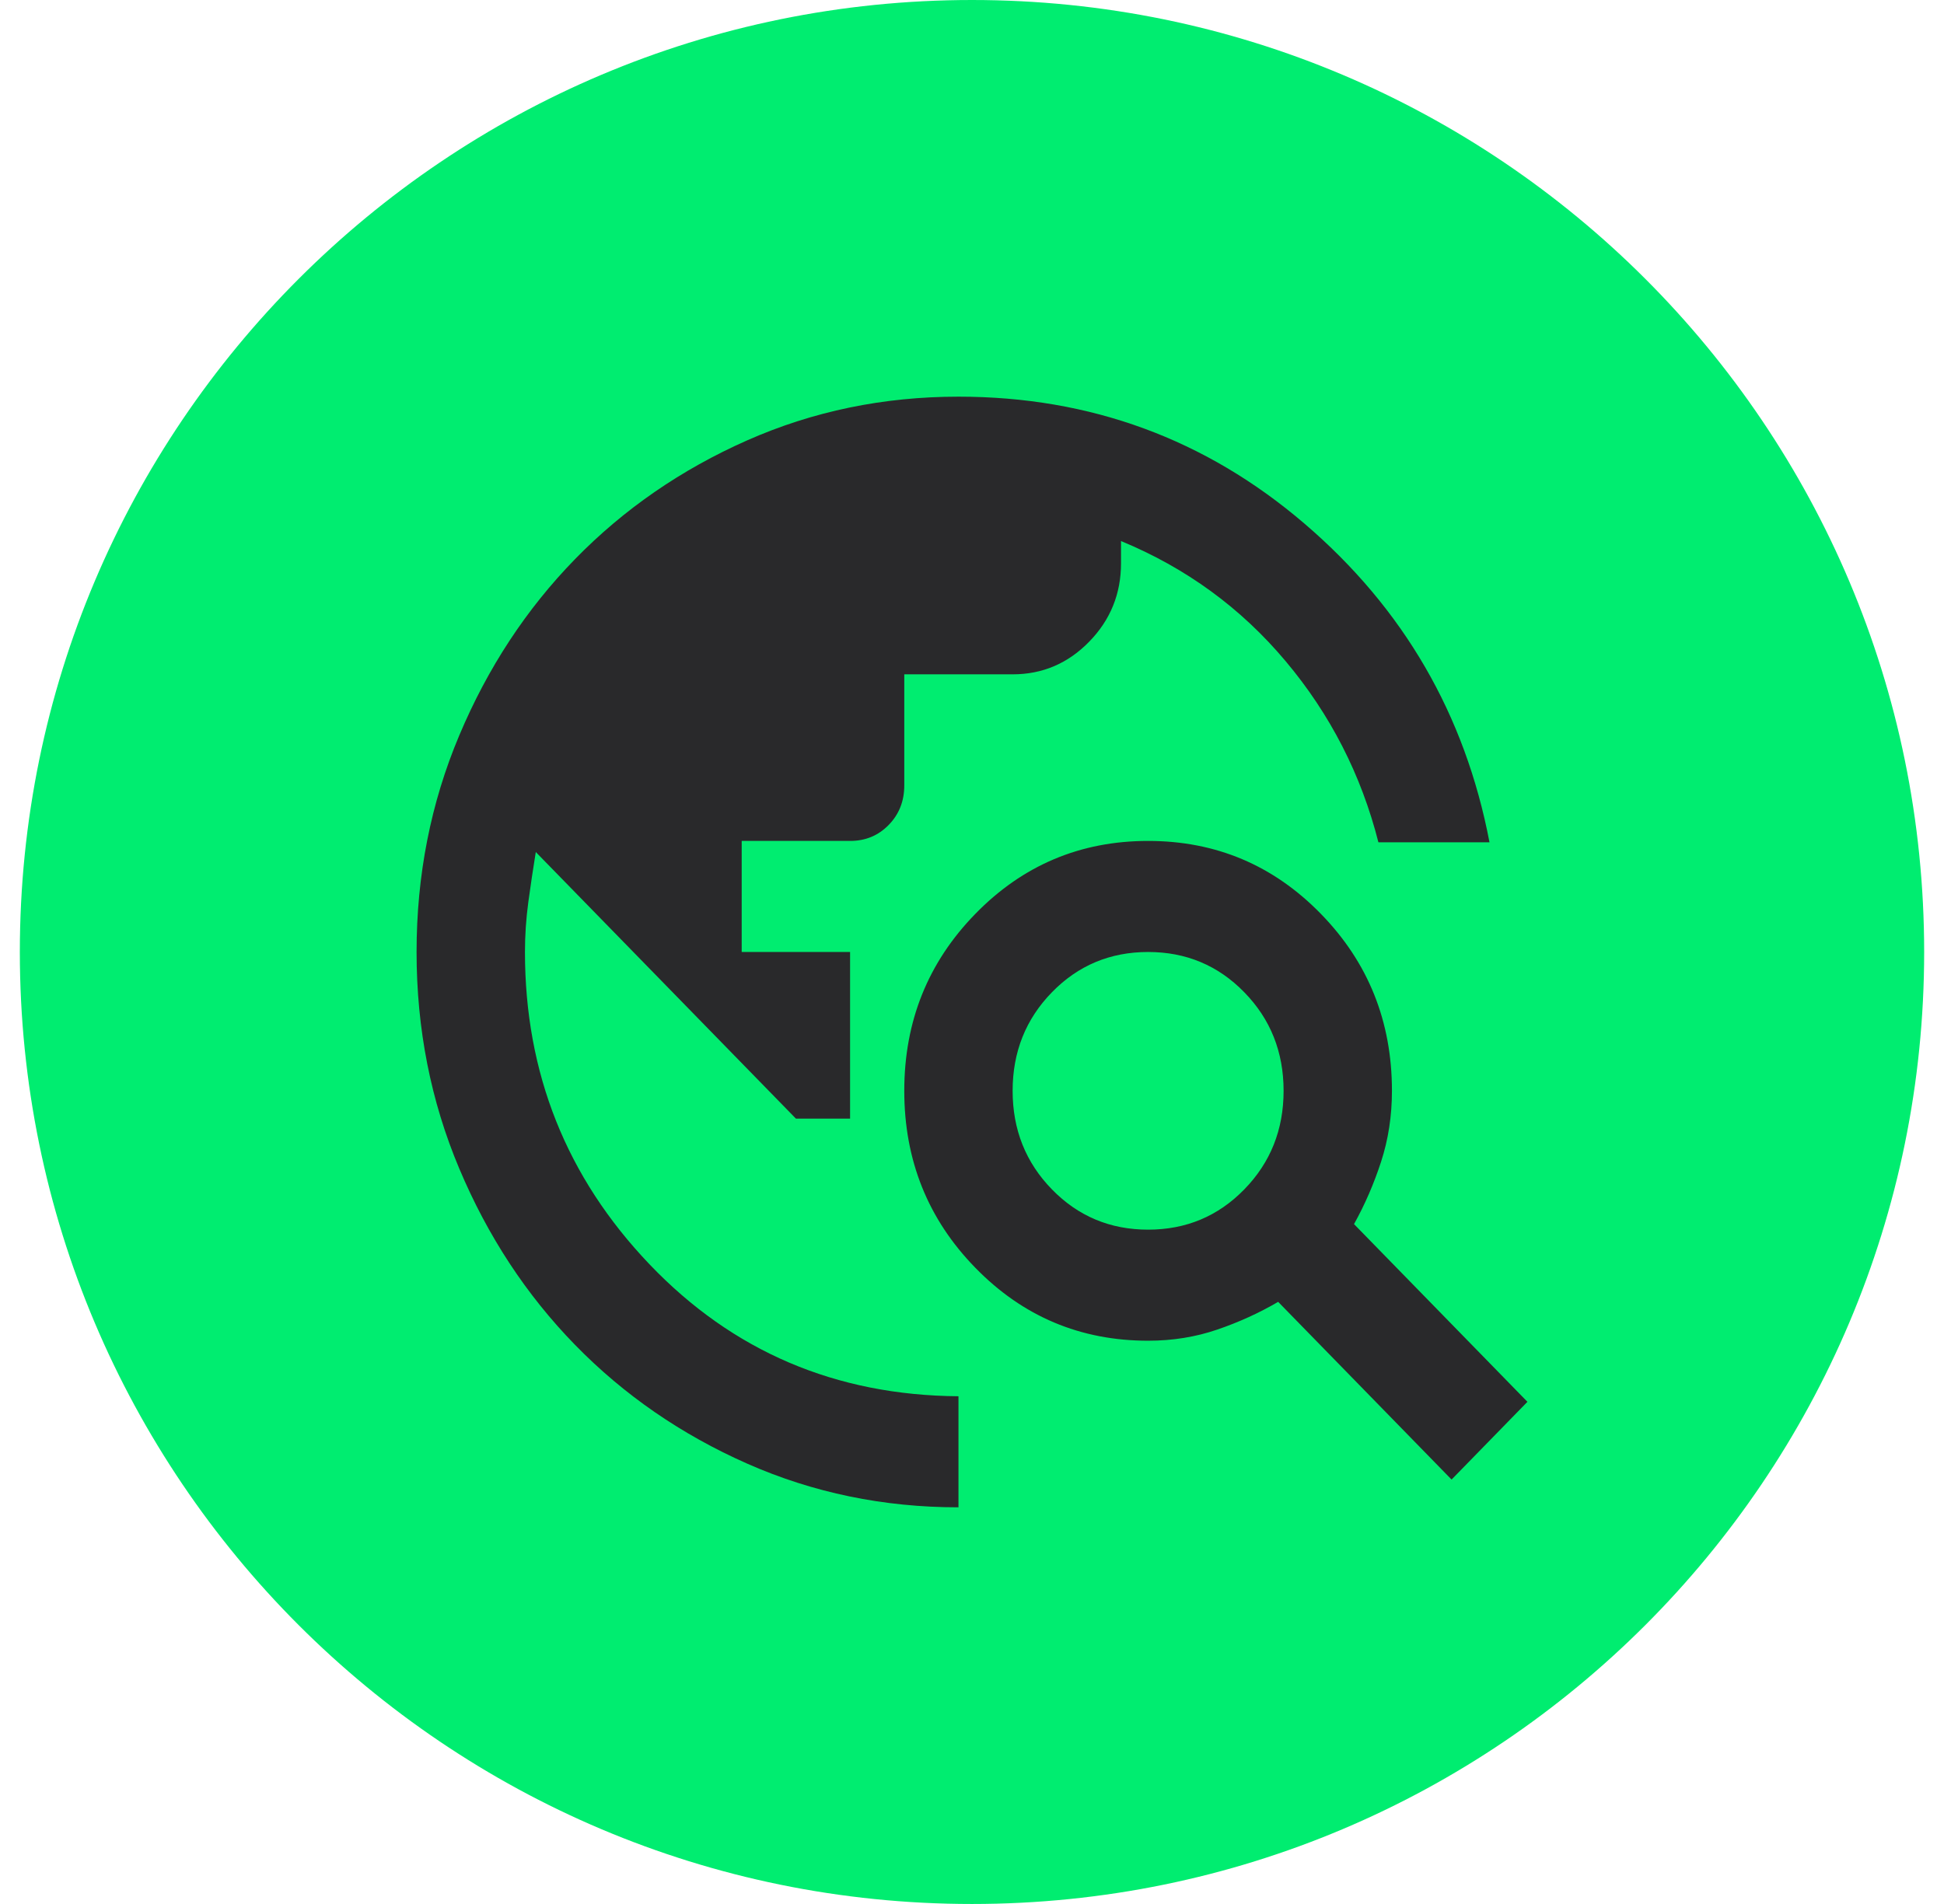
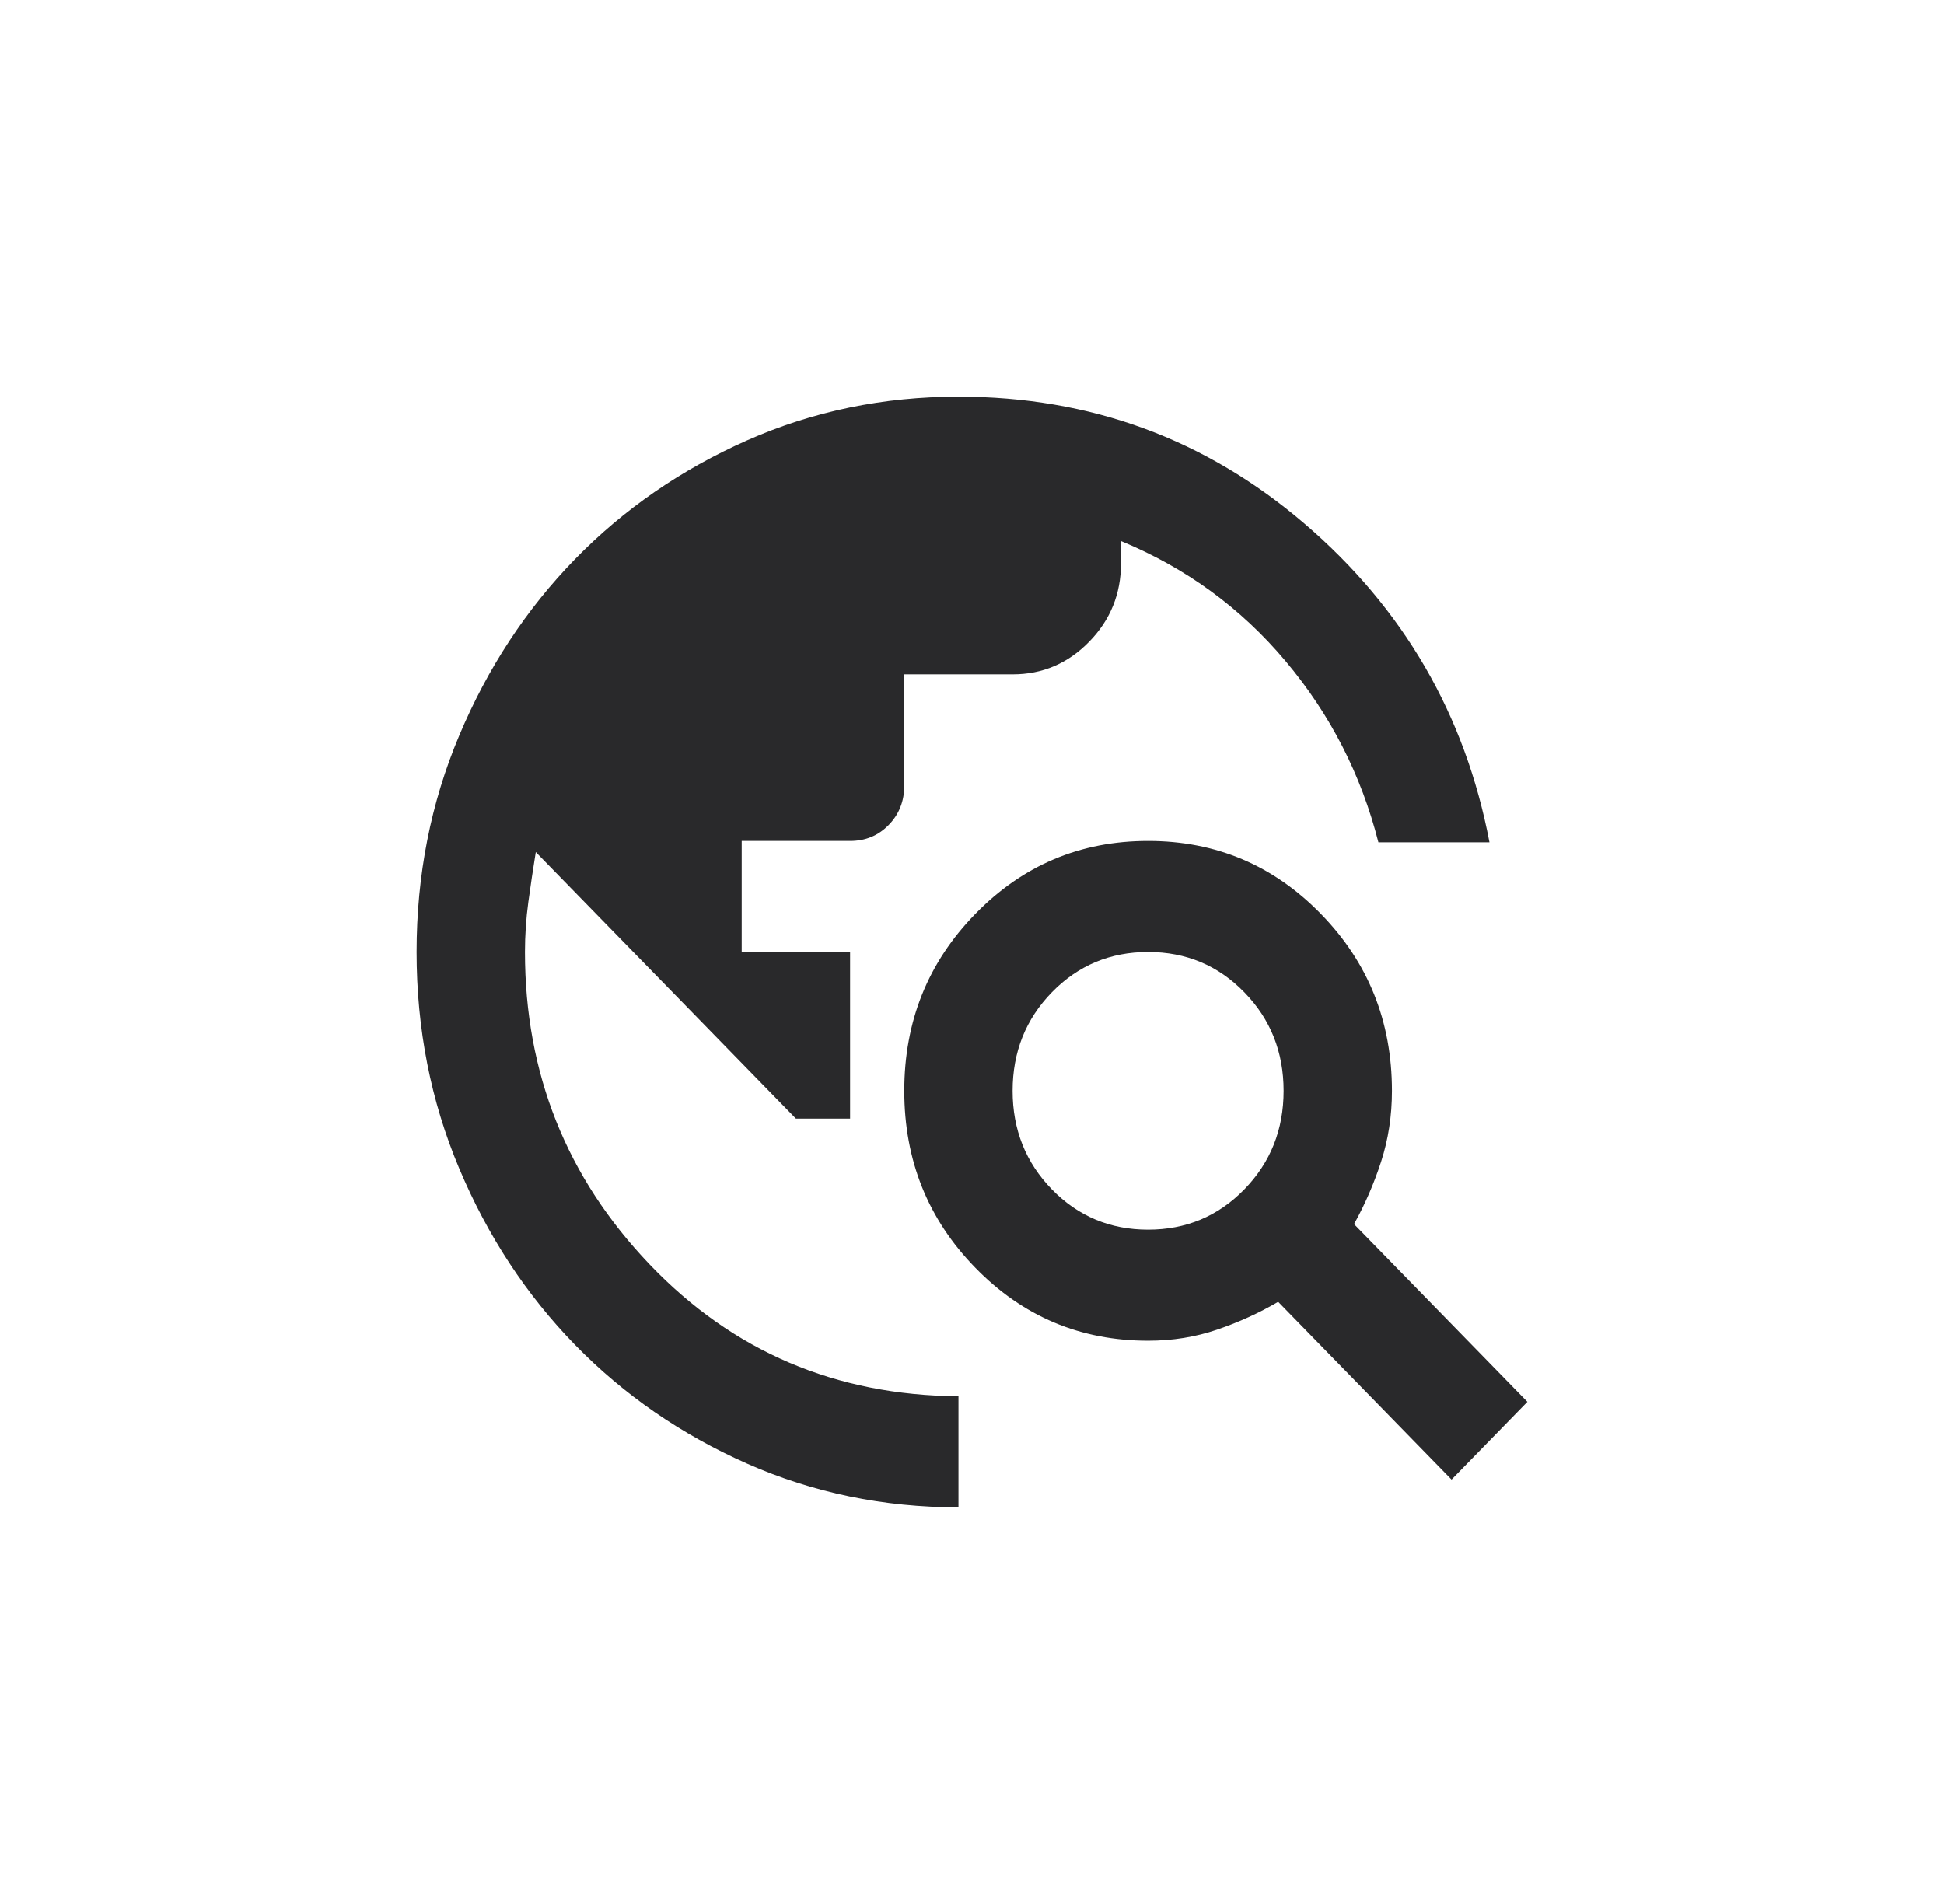
<svg xmlns="http://www.w3.org/2000/svg" width="49" height="48" viewBox="0 0 49 48" fill="none">
-   <path d="M0.5 24C0.5 10.745 11.245 0 24.5 0C37.755 0 48.5 10.745 48.5 24C48.5 37.255 37.755 48 24.5 48C11.245 48 0.5 37.255 0.5 24Z" fill="#00ED70" />
  <path d="M24.159 38C22.269 38 20.494 37.633 18.832 36.898C17.17 36.163 15.724 35.165 14.495 33.905C13.266 32.645 12.293 31.163 11.576 29.46C10.858 27.757 10.5 25.937 10.5 24C10.5 22.063 10.858 20.243 11.576 18.54C12.293 16.837 13.266 15.355 14.495 14.095C15.724 12.835 17.17 11.838 18.832 11.102C20.494 10.367 22.269 10 24.159 10C27.482 10 30.39 11.068 32.883 13.203C35.376 15.338 36.929 18.015 37.544 21.235H34.744C34.311 19.532 33.532 18.009 32.405 16.668C31.278 15.326 29.895 14.317 28.256 13.64V14.2C28.256 14.97 27.989 15.629 27.454 16.177C26.919 16.726 26.276 17 25.524 17H22.793V19.8C22.793 20.197 22.662 20.529 22.4 20.797C22.138 21.066 21.814 21.2 21.427 21.2H18.695V24H21.427V28.2H20.061L13.505 21.48C13.437 21.9 13.374 22.32 13.317 22.74C13.26 23.16 13.232 23.58 13.232 24C13.232 27.057 14.279 29.682 16.373 31.875C18.468 34.068 21.063 35.177 24.159 35.2V38ZM36.588 37.3L32.217 32.82C31.739 33.1 31.227 33.333 30.68 33.52C30.134 33.707 29.554 33.8 28.939 33.8C27.232 33.8 25.78 33.188 24.585 31.962C23.39 30.738 22.793 29.25 22.793 27.5C22.793 25.75 23.39 24.262 24.585 23.038C25.78 21.812 27.232 21.2 28.939 21.2C30.646 21.2 32.098 21.812 33.293 23.038C34.488 24.262 35.085 25.75 35.085 27.5C35.085 28.13 34.994 28.725 34.812 29.285C34.63 29.845 34.402 30.37 34.129 30.86L38.5 35.34L36.588 37.3ZM28.939 31C29.895 31 30.703 30.662 31.363 29.985C32.024 29.308 32.354 28.48 32.354 27.5C32.354 26.52 32.024 25.692 31.363 25.015C30.703 24.338 29.895 24 28.939 24C27.983 24 27.175 24.338 26.515 25.015C25.855 25.692 25.524 26.52 25.524 27.5C25.524 28.48 25.855 29.308 26.515 29.985C27.175 30.662 27.983 31 28.939 31Z" fill="#29292B" />
</svg>